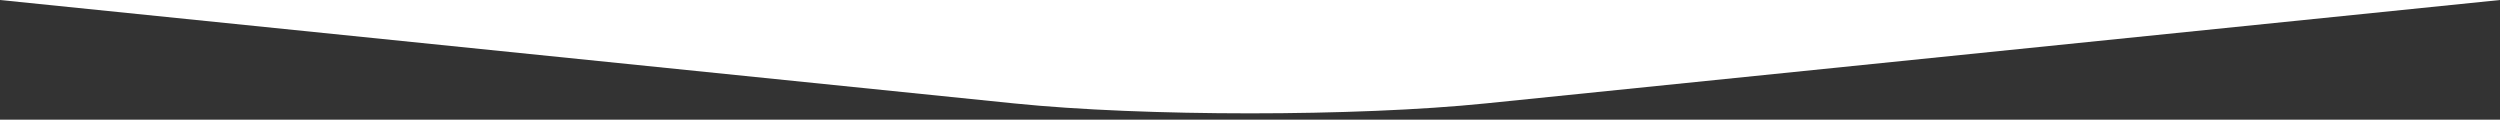
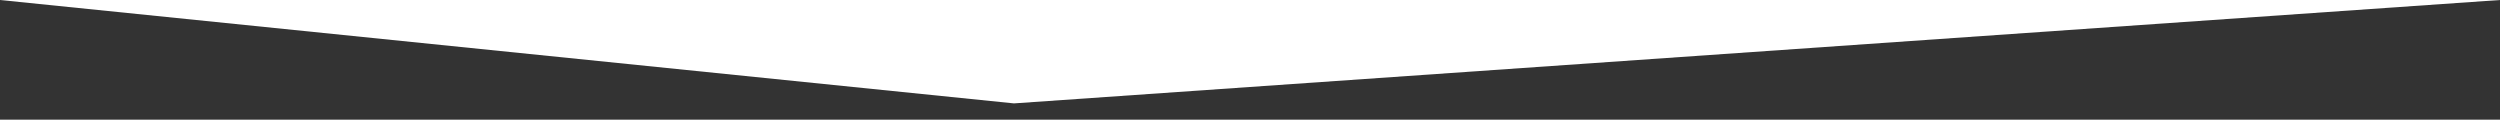
<svg xmlns="http://www.w3.org/2000/svg" version="1.1" id="Layer_1" x="0px" y="0px" viewBox="0 0 1920 91.9" style="enable-background:new 0 0 1920 91.9;" xml:space="preserve">
  <rect x="0" y="0" width="1920" height="91.9" fill="#333333" stroke="none" />
  <style type="text/css">
	.st0{fill:#FFFFFF;}
</style>
-   <path class="st0" d="M0,0l778.7,79.4c99.7,10.2,262.8,10.2,362.5,0L1920,0H0z" />
+   <path class="st0" d="M0,0l778.7,79.4L1920,0H0z" />
</svg>